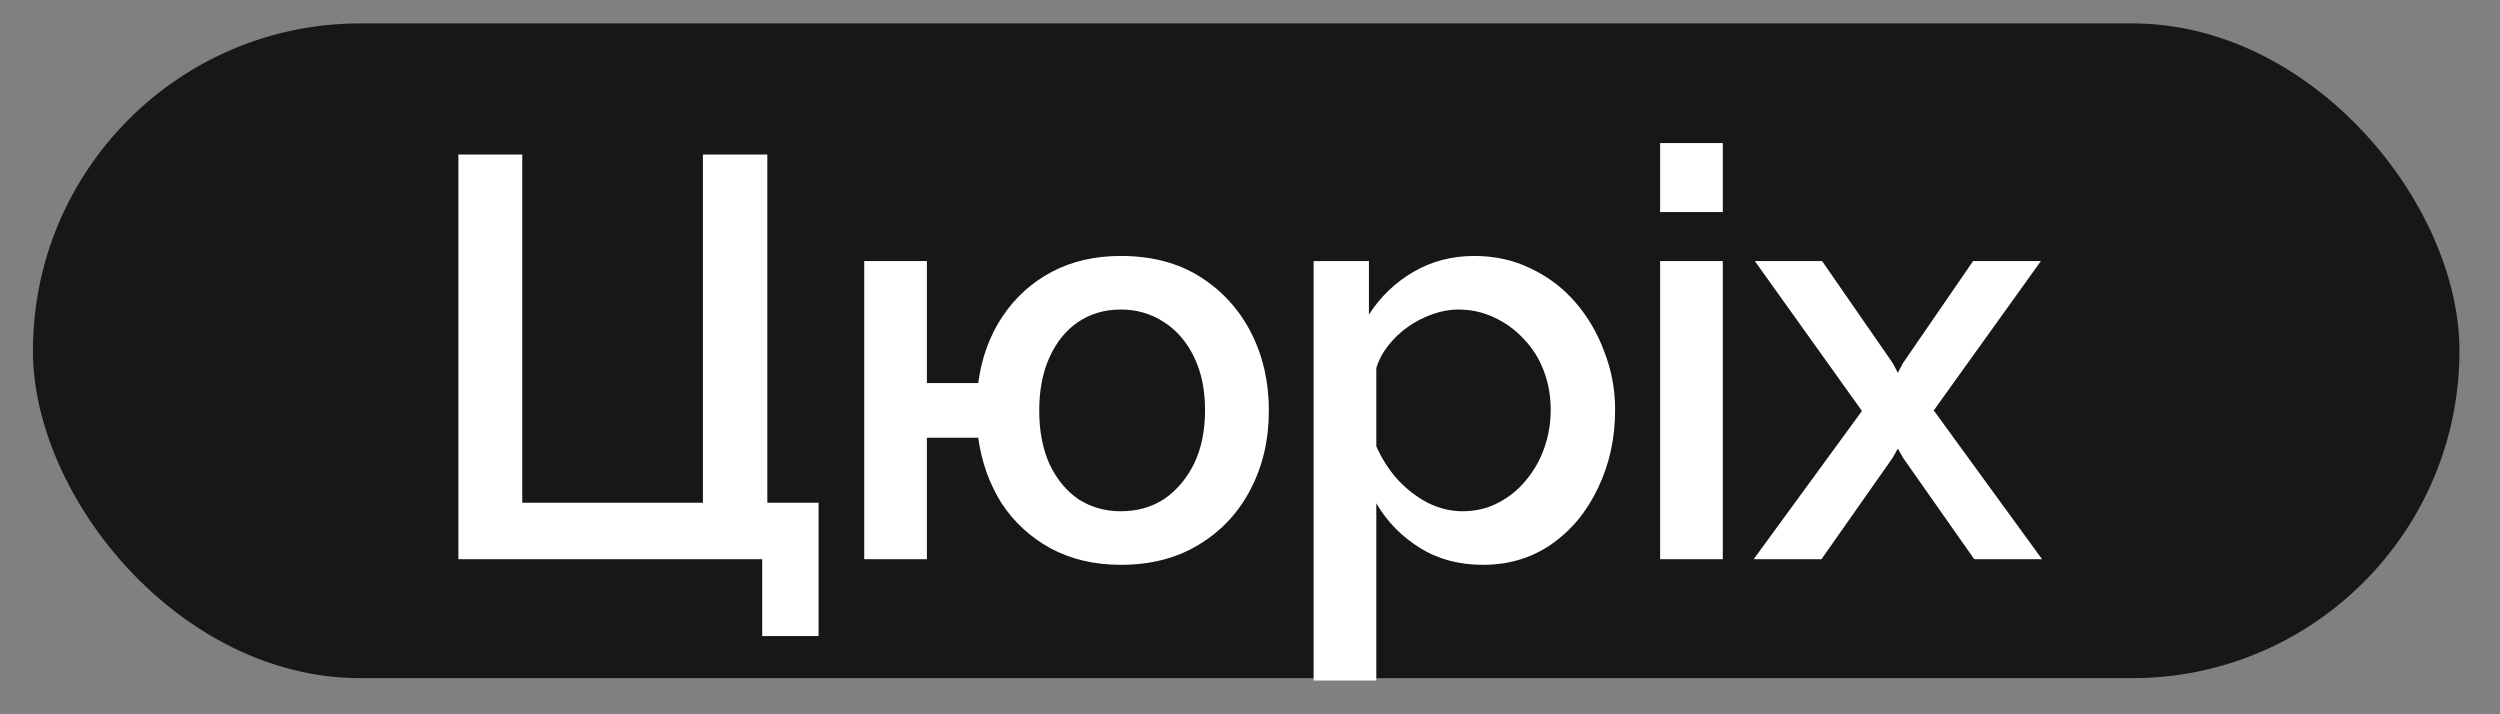
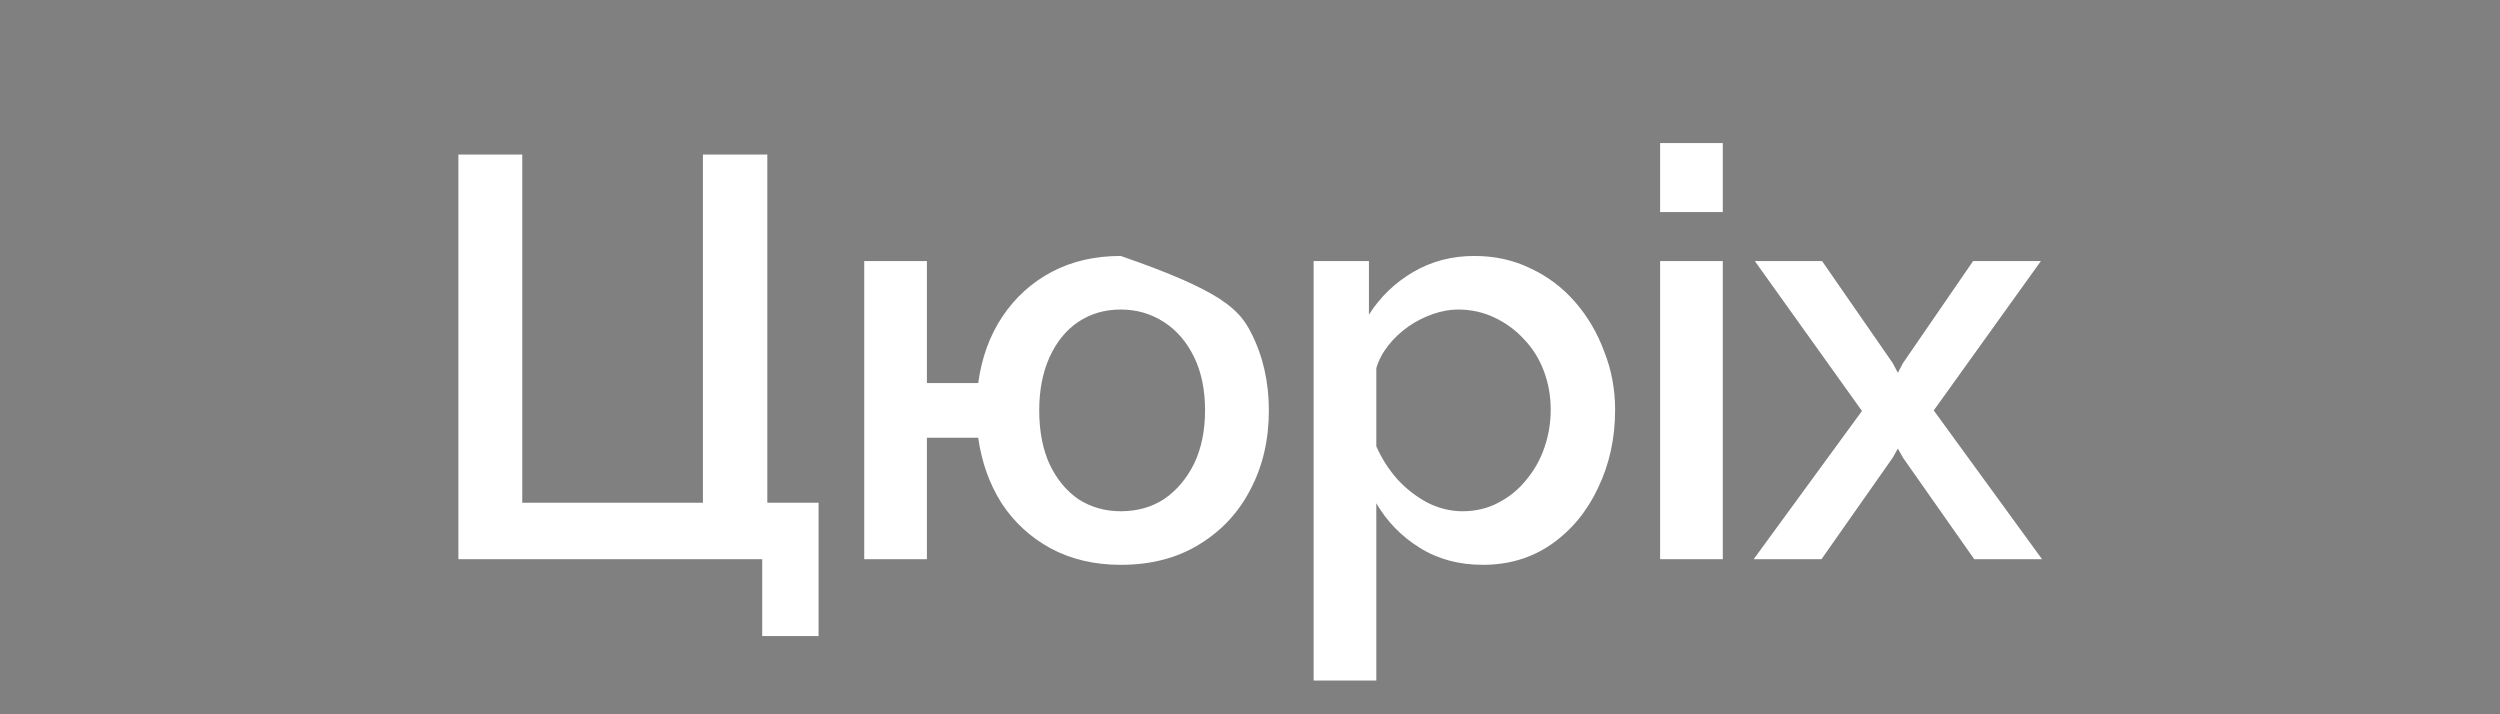
<svg xmlns="http://www.w3.org/2000/svg" width="42" height="12" viewBox="0 0 42 12" fill="none">
  <rect x="0" y="0" width="42" height="12" fill="#808080" stroke="none" />
-   <rect x="0.553" y="0.393" width="40.766" height="11" rx="5.5" fill="#171717" />
-   <path d="M12.805 10.686V9.394H7.701V2.596H8.774V8.446H11.809V2.596H12.891V8.446H13.752V10.686H12.805ZM18.828 9.489C18.387 9.489 17.995 9.397 17.65 9.212C17.312 9.027 17.037 8.774 16.827 8.455C16.622 8.13 16.491 7.763 16.434 7.354H15.572V9.394H14.519V4.386H15.572V6.435H16.434C16.491 6.014 16.625 5.644 16.836 5.325C17.053 4.999 17.331 4.747 17.669 4.568C18.007 4.389 18.394 4.3 18.828 4.3C19.351 4.3 19.798 4.418 20.168 4.654C20.538 4.89 20.822 5.203 21.02 5.593C21.218 5.982 21.317 6.416 21.317 6.895C21.317 7.386 21.215 7.827 21.011 8.216C20.813 8.605 20.525 8.915 20.149 9.145C19.779 9.374 19.338 9.489 18.828 9.489ZM18.828 8.589C19.108 8.589 19.354 8.519 19.565 8.379C19.775 8.232 19.941 8.034 20.063 7.785C20.184 7.53 20.245 7.233 20.245 6.895C20.245 6.55 20.184 6.253 20.063 6.004C19.941 5.749 19.772 5.551 19.555 5.411C19.338 5.27 19.096 5.2 18.828 5.2C18.559 5.2 18.32 5.27 18.11 5.411C17.905 5.551 17.746 5.749 17.631 6.004C17.516 6.26 17.459 6.556 17.459 6.895C17.459 7.239 17.516 7.539 17.631 7.795C17.752 8.05 17.915 8.248 18.119 8.388C18.33 8.522 18.566 8.589 18.828 8.589ZM24.913 9.489C24.511 9.489 24.157 9.394 23.85 9.202C23.544 9.011 23.301 8.762 23.122 8.455V11.433H22.069V4.386H22.998V5.286C23.189 4.986 23.439 4.747 23.745 4.568C24.051 4.389 24.393 4.3 24.769 4.3C25.114 4.3 25.43 4.37 25.717 4.511C26.004 4.645 26.253 4.833 26.464 5.076C26.674 5.318 26.837 5.596 26.952 5.909C27.073 6.215 27.134 6.54 27.134 6.885C27.134 7.364 27.038 7.801 26.847 8.197C26.662 8.593 26.4 8.908 26.062 9.145C25.73 9.374 25.347 9.489 24.913 9.489ZM24.568 8.589C24.792 8.589 24.993 8.541 25.171 8.446C25.357 8.35 25.513 8.222 25.64 8.063C25.775 7.903 25.877 7.721 25.947 7.517C26.017 7.313 26.052 7.102 26.052 6.885C26.052 6.655 26.014 6.438 25.937 6.234C25.861 6.03 25.749 5.851 25.602 5.698C25.462 5.545 25.296 5.423 25.104 5.334C24.919 5.245 24.715 5.2 24.492 5.2C24.358 5.2 24.217 5.226 24.07 5.277C23.924 5.328 23.786 5.398 23.659 5.487C23.531 5.577 23.419 5.682 23.324 5.803C23.228 5.925 23.161 6.052 23.122 6.186V7.498C23.212 7.702 23.33 7.887 23.477 8.053C23.624 8.213 23.793 8.344 23.984 8.446C24.176 8.541 24.37 8.589 24.568 8.589ZM27.89 9.394V4.386H28.943V9.394H27.89ZM27.89 3.563V2.404H28.943V3.563H27.89ZM30.611 4.386L31.798 6.1L31.884 6.263L31.97 6.1L33.148 4.386H34.287L32.487 6.895L34.306 9.394H33.167L31.97 7.689L31.884 7.536L31.798 7.689L30.601 9.394H29.462L31.281 6.904L29.481 4.386H30.611Z" fill="white" />
+   <path d="M12.805 10.686V9.394H7.701V2.596H8.774V8.446H11.809V2.596H12.891V8.446H13.752V10.686H12.805ZM18.828 9.489C18.387 9.489 17.995 9.397 17.65 9.212C17.312 9.027 17.037 8.774 16.827 8.455C16.622 8.13 16.491 7.763 16.434 7.354H15.572V9.394H14.519V4.386H15.572V6.435H16.434C16.491 6.014 16.625 5.644 16.836 5.325C17.053 4.999 17.331 4.747 17.669 4.568C18.007 4.389 18.394 4.3 18.828 4.3C20.538 4.89 20.822 5.203 21.02 5.593C21.218 5.982 21.317 6.416 21.317 6.895C21.317 7.386 21.215 7.827 21.011 8.216C20.813 8.605 20.525 8.915 20.149 9.145C19.779 9.374 19.338 9.489 18.828 9.489ZM18.828 8.589C19.108 8.589 19.354 8.519 19.565 8.379C19.775 8.232 19.941 8.034 20.063 7.785C20.184 7.53 20.245 7.233 20.245 6.895C20.245 6.55 20.184 6.253 20.063 6.004C19.941 5.749 19.772 5.551 19.555 5.411C19.338 5.27 19.096 5.2 18.828 5.2C18.559 5.2 18.32 5.27 18.11 5.411C17.905 5.551 17.746 5.749 17.631 6.004C17.516 6.26 17.459 6.556 17.459 6.895C17.459 7.239 17.516 7.539 17.631 7.795C17.752 8.05 17.915 8.248 18.119 8.388C18.33 8.522 18.566 8.589 18.828 8.589ZM24.913 9.489C24.511 9.489 24.157 9.394 23.85 9.202C23.544 9.011 23.301 8.762 23.122 8.455V11.433H22.069V4.386H22.998V5.286C23.189 4.986 23.439 4.747 23.745 4.568C24.051 4.389 24.393 4.3 24.769 4.3C25.114 4.3 25.43 4.37 25.717 4.511C26.004 4.645 26.253 4.833 26.464 5.076C26.674 5.318 26.837 5.596 26.952 5.909C27.073 6.215 27.134 6.54 27.134 6.885C27.134 7.364 27.038 7.801 26.847 8.197C26.662 8.593 26.4 8.908 26.062 9.145C25.73 9.374 25.347 9.489 24.913 9.489ZM24.568 8.589C24.792 8.589 24.993 8.541 25.171 8.446C25.357 8.35 25.513 8.222 25.64 8.063C25.775 7.903 25.877 7.721 25.947 7.517C26.017 7.313 26.052 7.102 26.052 6.885C26.052 6.655 26.014 6.438 25.937 6.234C25.861 6.03 25.749 5.851 25.602 5.698C25.462 5.545 25.296 5.423 25.104 5.334C24.919 5.245 24.715 5.2 24.492 5.2C24.358 5.2 24.217 5.226 24.07 5.277C23.924 5.328 23.786 5.398 23.659 5.487C23.531 5.577 23.419 5.682 23.324 5.803C23.228 5.925 23.161 6.052 23.122 6.186V7.498C23.212 7.702 23.33 7.887 23.477 8.053C23.624 8.213 23.793 8.344 23.984 8.446C24.176 8.541 24.37 8.589 24.568 8.589ZM27.89 9.394V4.386H28.943V9.394H27.89ZM27.89 3.563V2.404H28.943V3.563H27.89ZM30.611 4.386L31.798 6.1L31.884 6.263L31.97 6.1L33.148 4.386H34.287L32.487 6.895L34.306 9.394H33.167L31.97 7.689L31.884 7.536L31.798 7.689L30.601 9.394H29.462L31.281 6.904L29.481 4.386H30.611Z" fill="white" />
</svg>